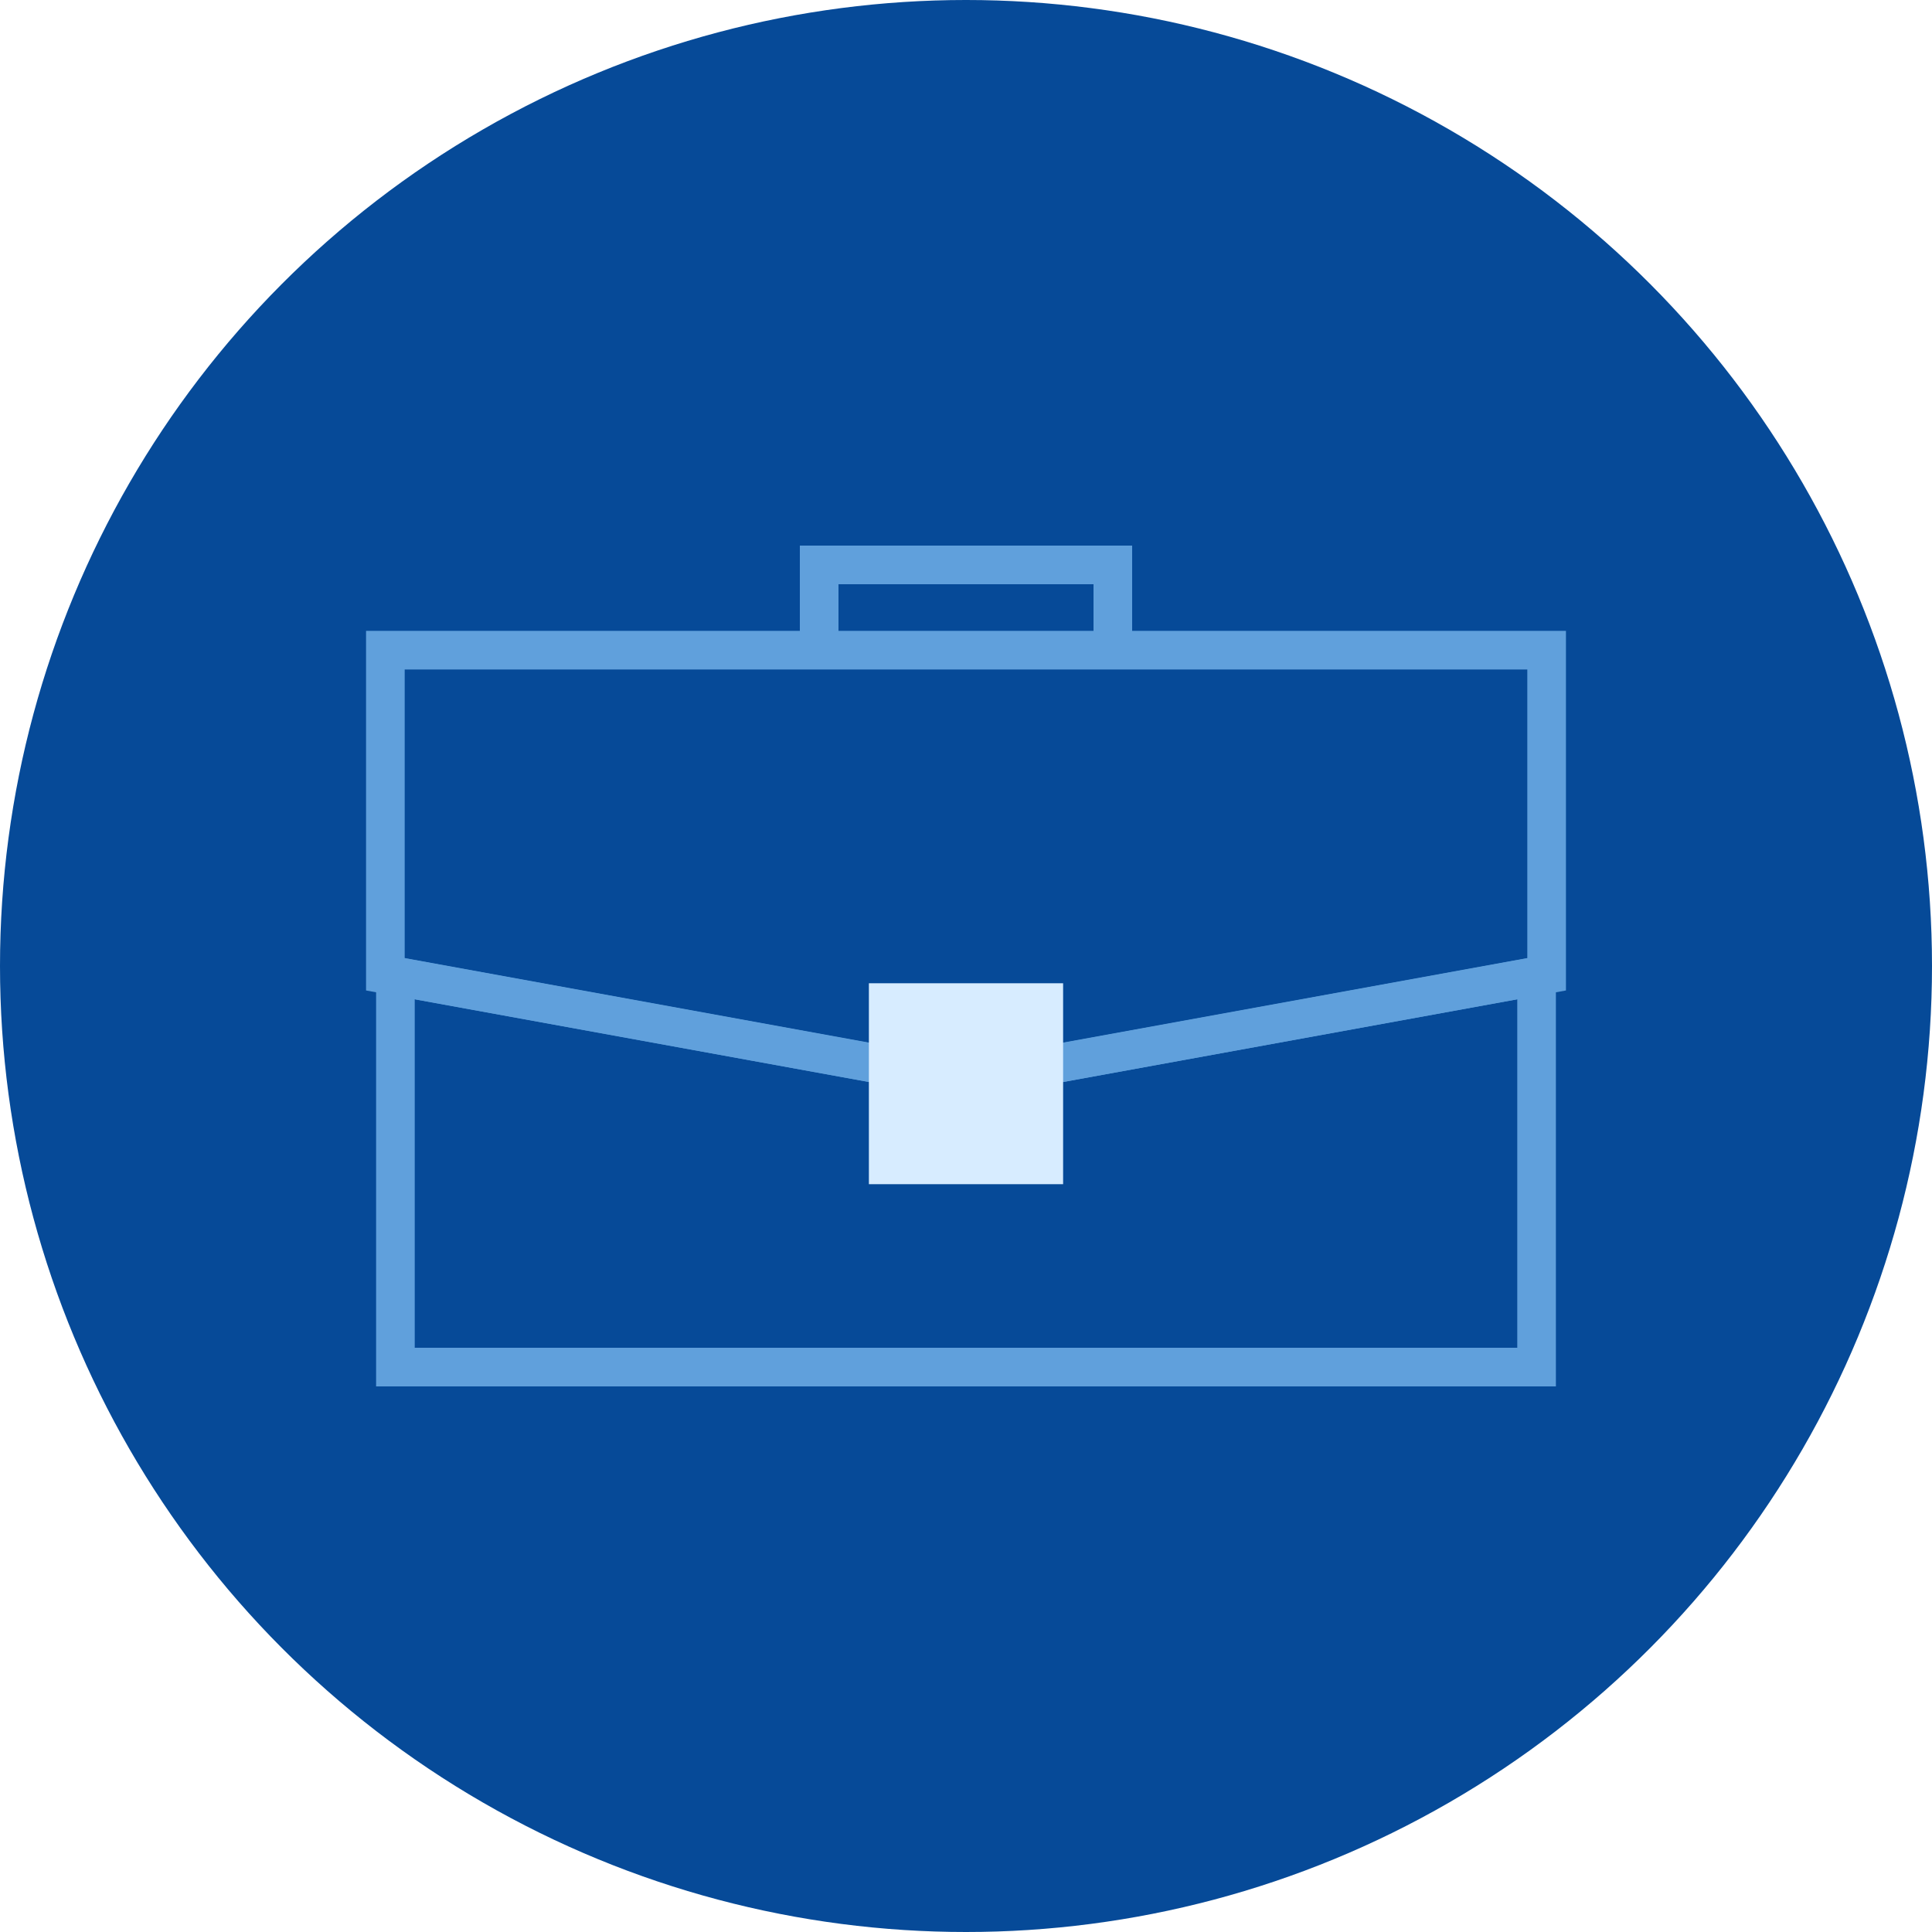
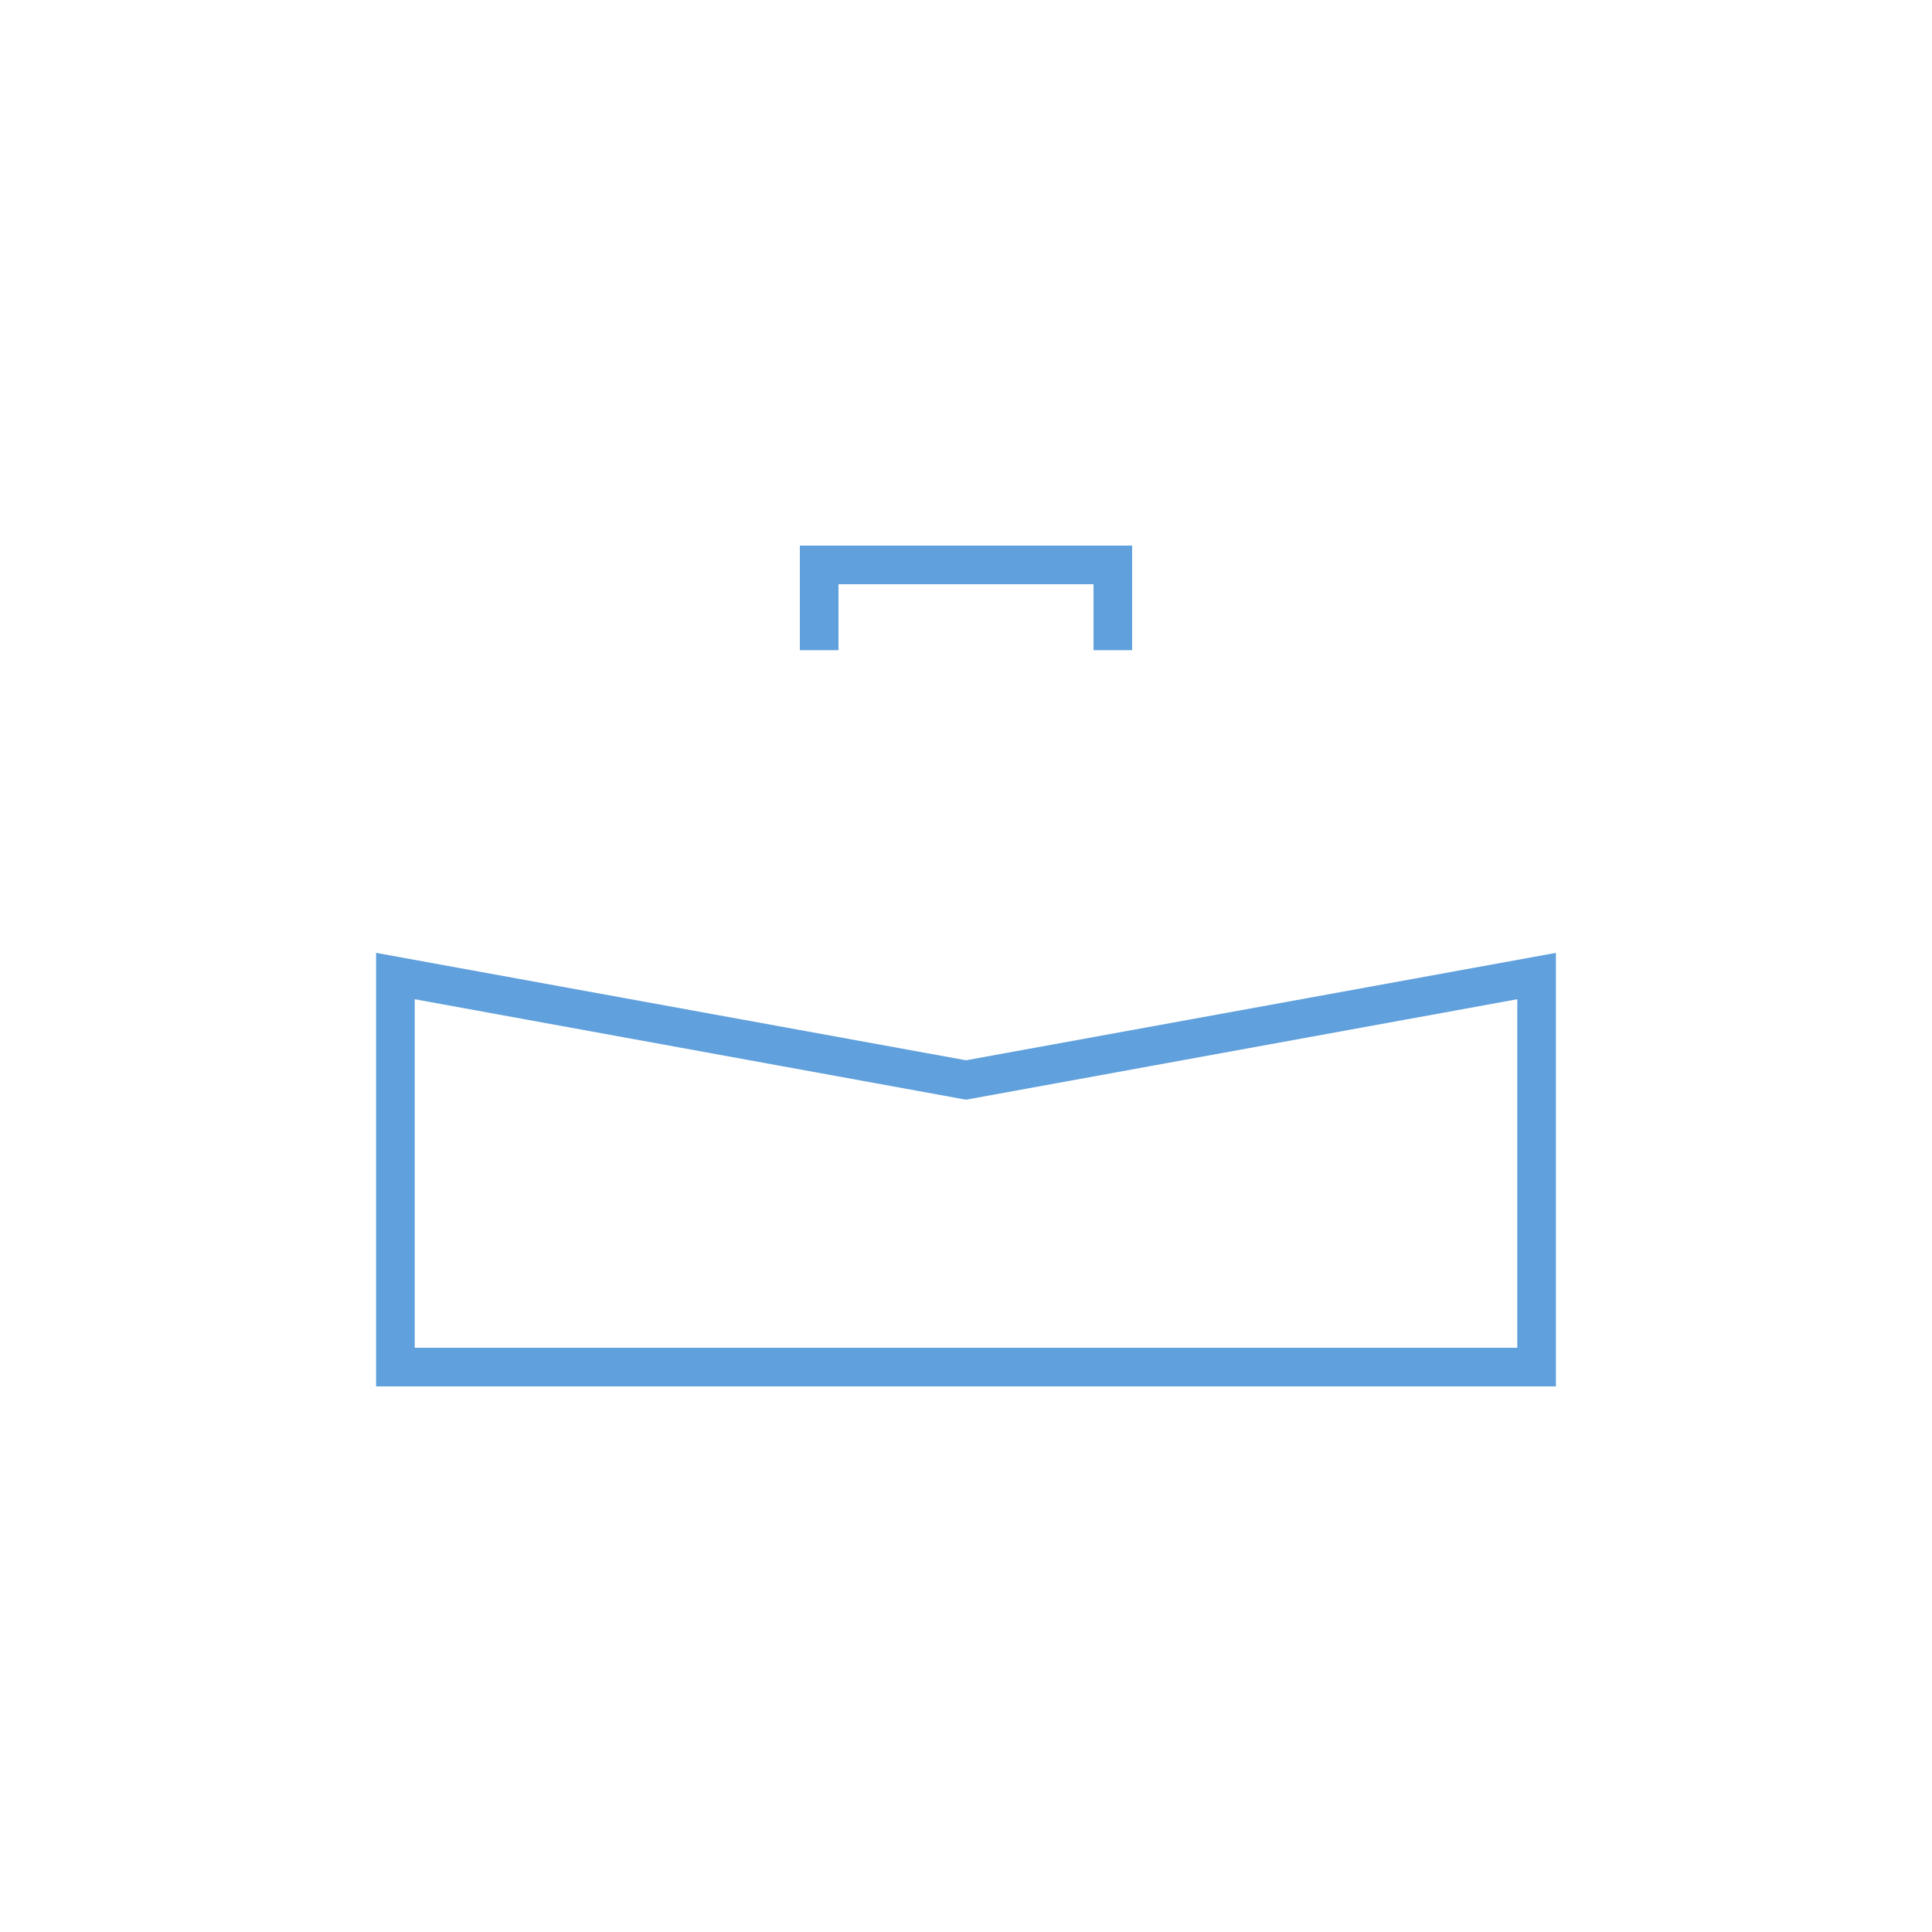
<svg xmlns="http://www.w3.org/2000/svg" id="Layer_1" width="75" height="75" viewBox="0 0 75 75">
  <defs>
    <style> .cls-1 { fill: #d7ecff; } .cls-2 { fill: #064a98; } .cls-3 { fill: #60a0dc; } </style>
  </defs>
-   <circle class="cls-2" cx="37.5" cy="37.5" r="37.5" />
  <g>
    <g>
      <path class="cls-3" d="M60.4,53.82H14.6v-16.83l22.9,4.17,22.9-4.17v16.83ZM16.1,52.32h42.8v-13.53l-21.4,3.9-21.4-3.9v13.53Z" />
-       <path class="cls-3" d="M37.5,42.69l-23.29-4.24v-13.96h46.58v13.96l-23.29,4.24ZM15.71,37.2l21.79,3.97,21.79-3.97v-11.21H15.71v11.21Z" />
    </g>
-     <rect class="cls-1" x="33.73" y="38.17" width="7.54" height="7.8" />
    <polygon class="cls-3" points="43.95 25.24 42.45 25.24 42.45 22.68 32.55 22.68 32.55 25.24 31.05 25.24 31.05 21.18 43.95 21.18 43.95 25.24" />
  </g>
</svg>